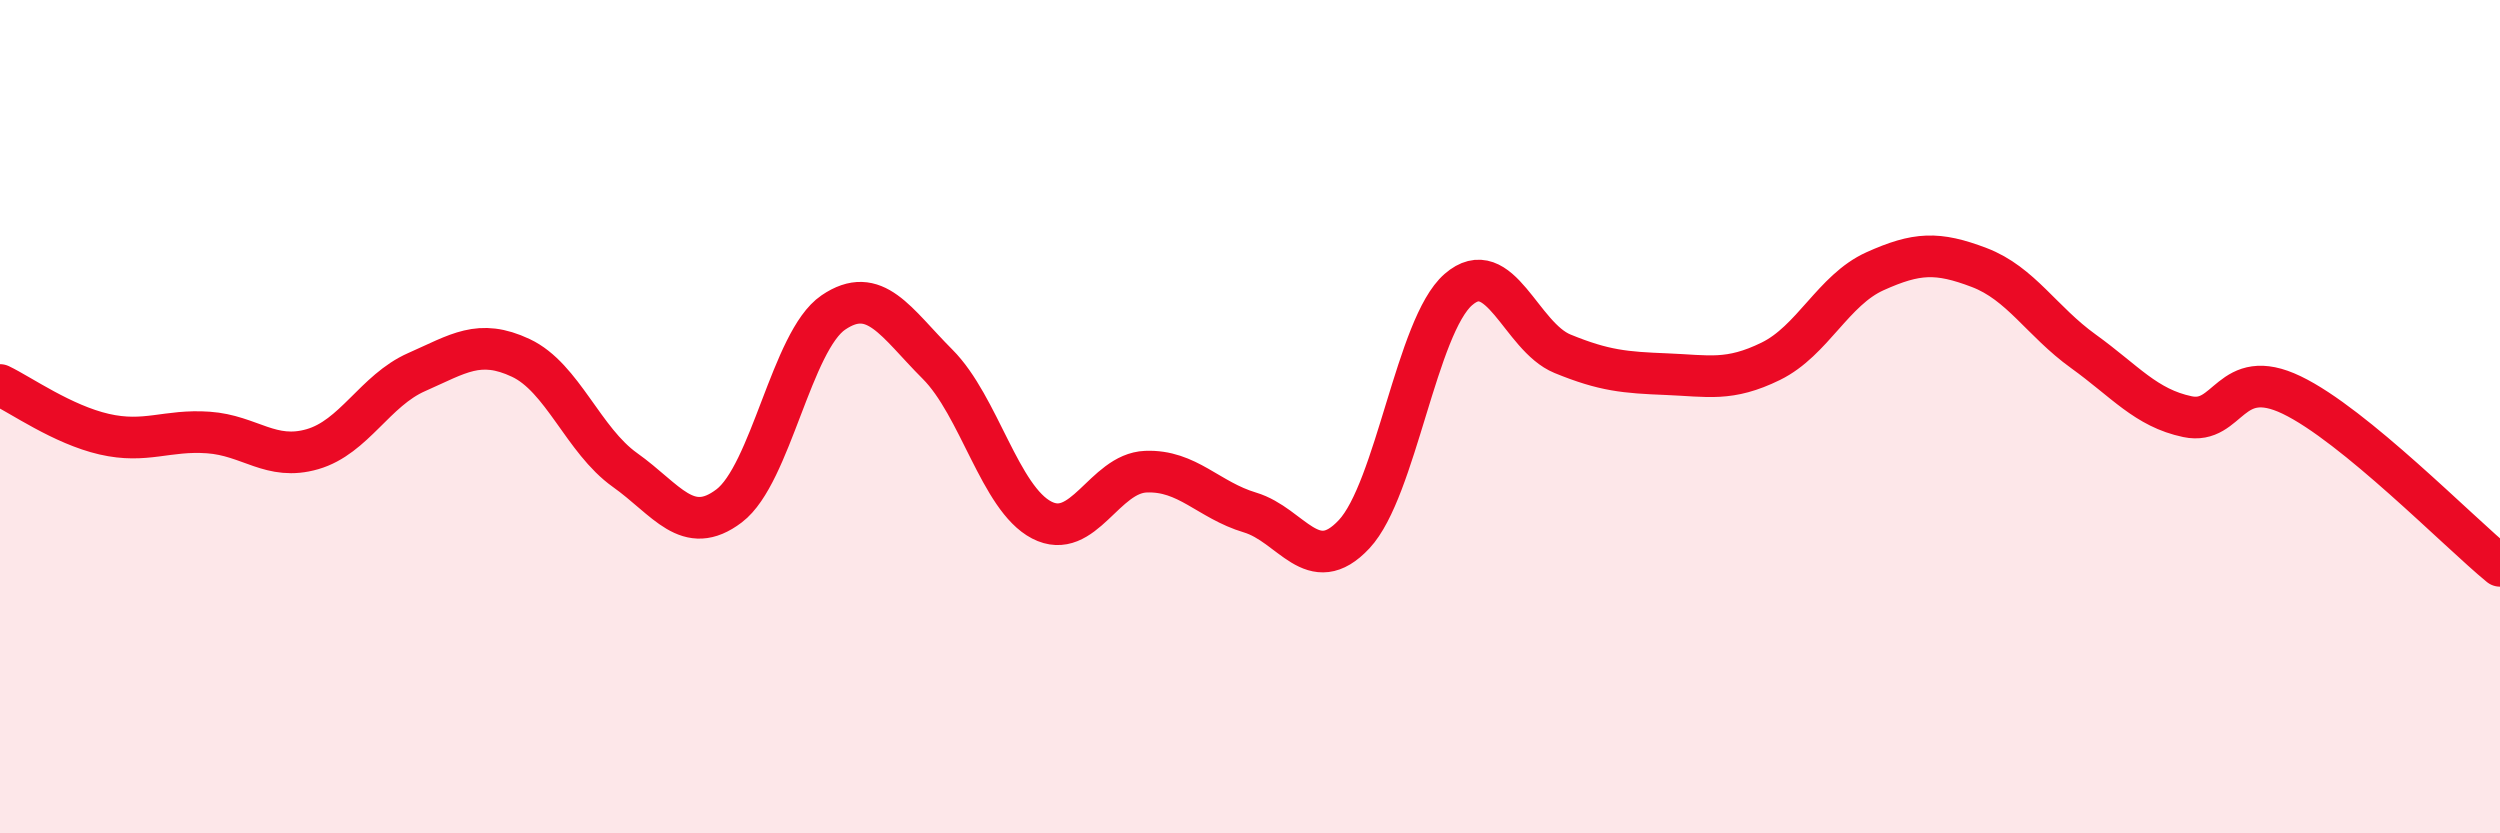
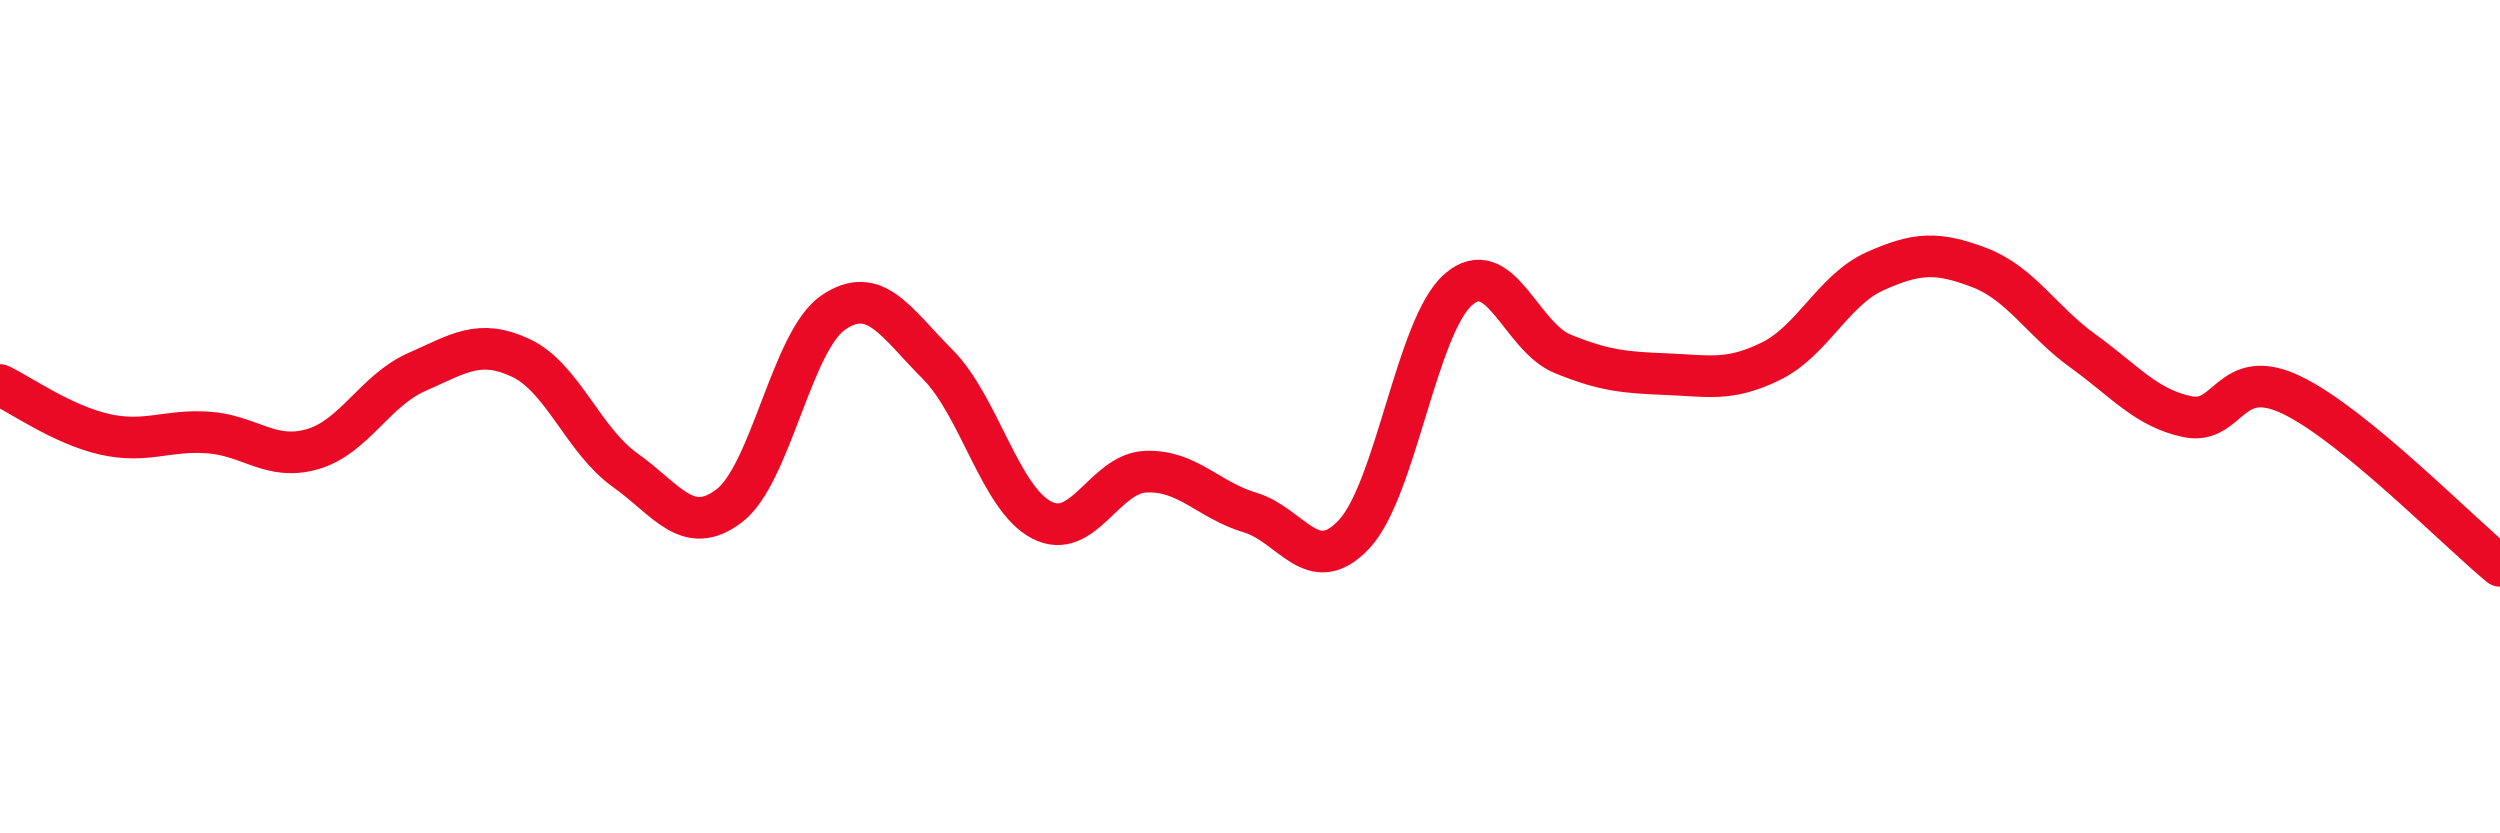
<svg xmlns="http://www.w3.org/2000/svg" width="60" height="20" viewBox="0 0 60 20">
-   <path d="M 0,9.24 C 0.5,9.48 1.5,10.19 2.5,10.42 C 3.5,10.65 4,10.31 5,10.38 C 6,10.45 6.5,11.07 7.5,10.78 C 8.5,10.49 9,9.37 10,8.93 C 11,8.49 11.5,8.12 12.5,8.59 C 13.5,9.06 14,10.57 15,11.28 C 16,11.99 16.5,12.9 17.5,12.14 C 18.5,11.38 19,8.18 20,7.5 C 21,6.82 21.5,7.74 22.5,8.74 C 23.5,9.74 24,11.96 25,12.48 C 26,13 26.5,11.36 27.5,11.32 C 28.5,11.28 29,12 30,12.3 C 31,12.6 31.5,13.89 32.5,12.82 C 33.5,11.75 34,7.82 35,6.95 C 36,6.08 36.5,8.08 37.5,8.49 C 38.5,8.9 39,8.94 40,8.98 C 41,9.02 41.5,9.16 42.5,8.67 C 43.5,8.18 44,6.96 45,6.51 C 46,6.06 46.5,6.04 47.5,6.42 C 48.5,6.8 49,7.71 50,8.43 C 51,9.15 51.5,9.79 52.5,10 C 53.5,10.21 53.5,8.76 55,9.48 C 56.5,10.2 59,12.76 60,13.58L60 20L0 20Z" fill="#EB0A25" opacity="0.1" stroke-linecap="round" stroke-linejoin="round" />
  <path d="M 0,9.24 C 0.5,9.48 1.5,10.19 2.5,10.42 C 3.5,10.65 4,10.31 5,10.38 C 6,10.45 6.5,11.07 7.5,10.78 C 8.5,10.49 9,9.37 10,8.93 C 11,8.49 11.5,8.12 12.5,8.59 C 13.5,9.06 14,10.57 15,11.28 C 16,11.99 16.5,12.9 17.5,12.14 C 18.5,11.38 19,8.18 20,7.5 C 21,6.82 21.5,7.74 22.5,8.74 C 23.5,9.74 24,11.96 25,12.48 C 26,13 26.5,11.36 27.5,11.32 C 28.5,11.28 29,12 30,12.3 C 31,12.6 31.5,13.89 32.5,12.82 C 33.5,11.75 34,7.82 35,6.95 C 36,6.08 36.5,8.08 37.5,8.49 C 38.5,8.9 39,8.94 40,8.98 C 41,9.02 41.5,9.16 42.5,8.67 C 43.5,8.18 44,6.96 45,6.51 C 46,6.06 46.5,6.04 47.5,6.42 C 48.5,6.8 49,7.71 50,8.43 C 51,9.15 51.5,9.79 52.5,10 C 53.5,10.21 53.5,8.76 55,9.48 C 56.5,10.2 59,12.76 60,13.58" stroke="#EB0A25" stroke-width="1" fill="none" stroke-linecap="round" stroke-linejoin="round" />
</svg>